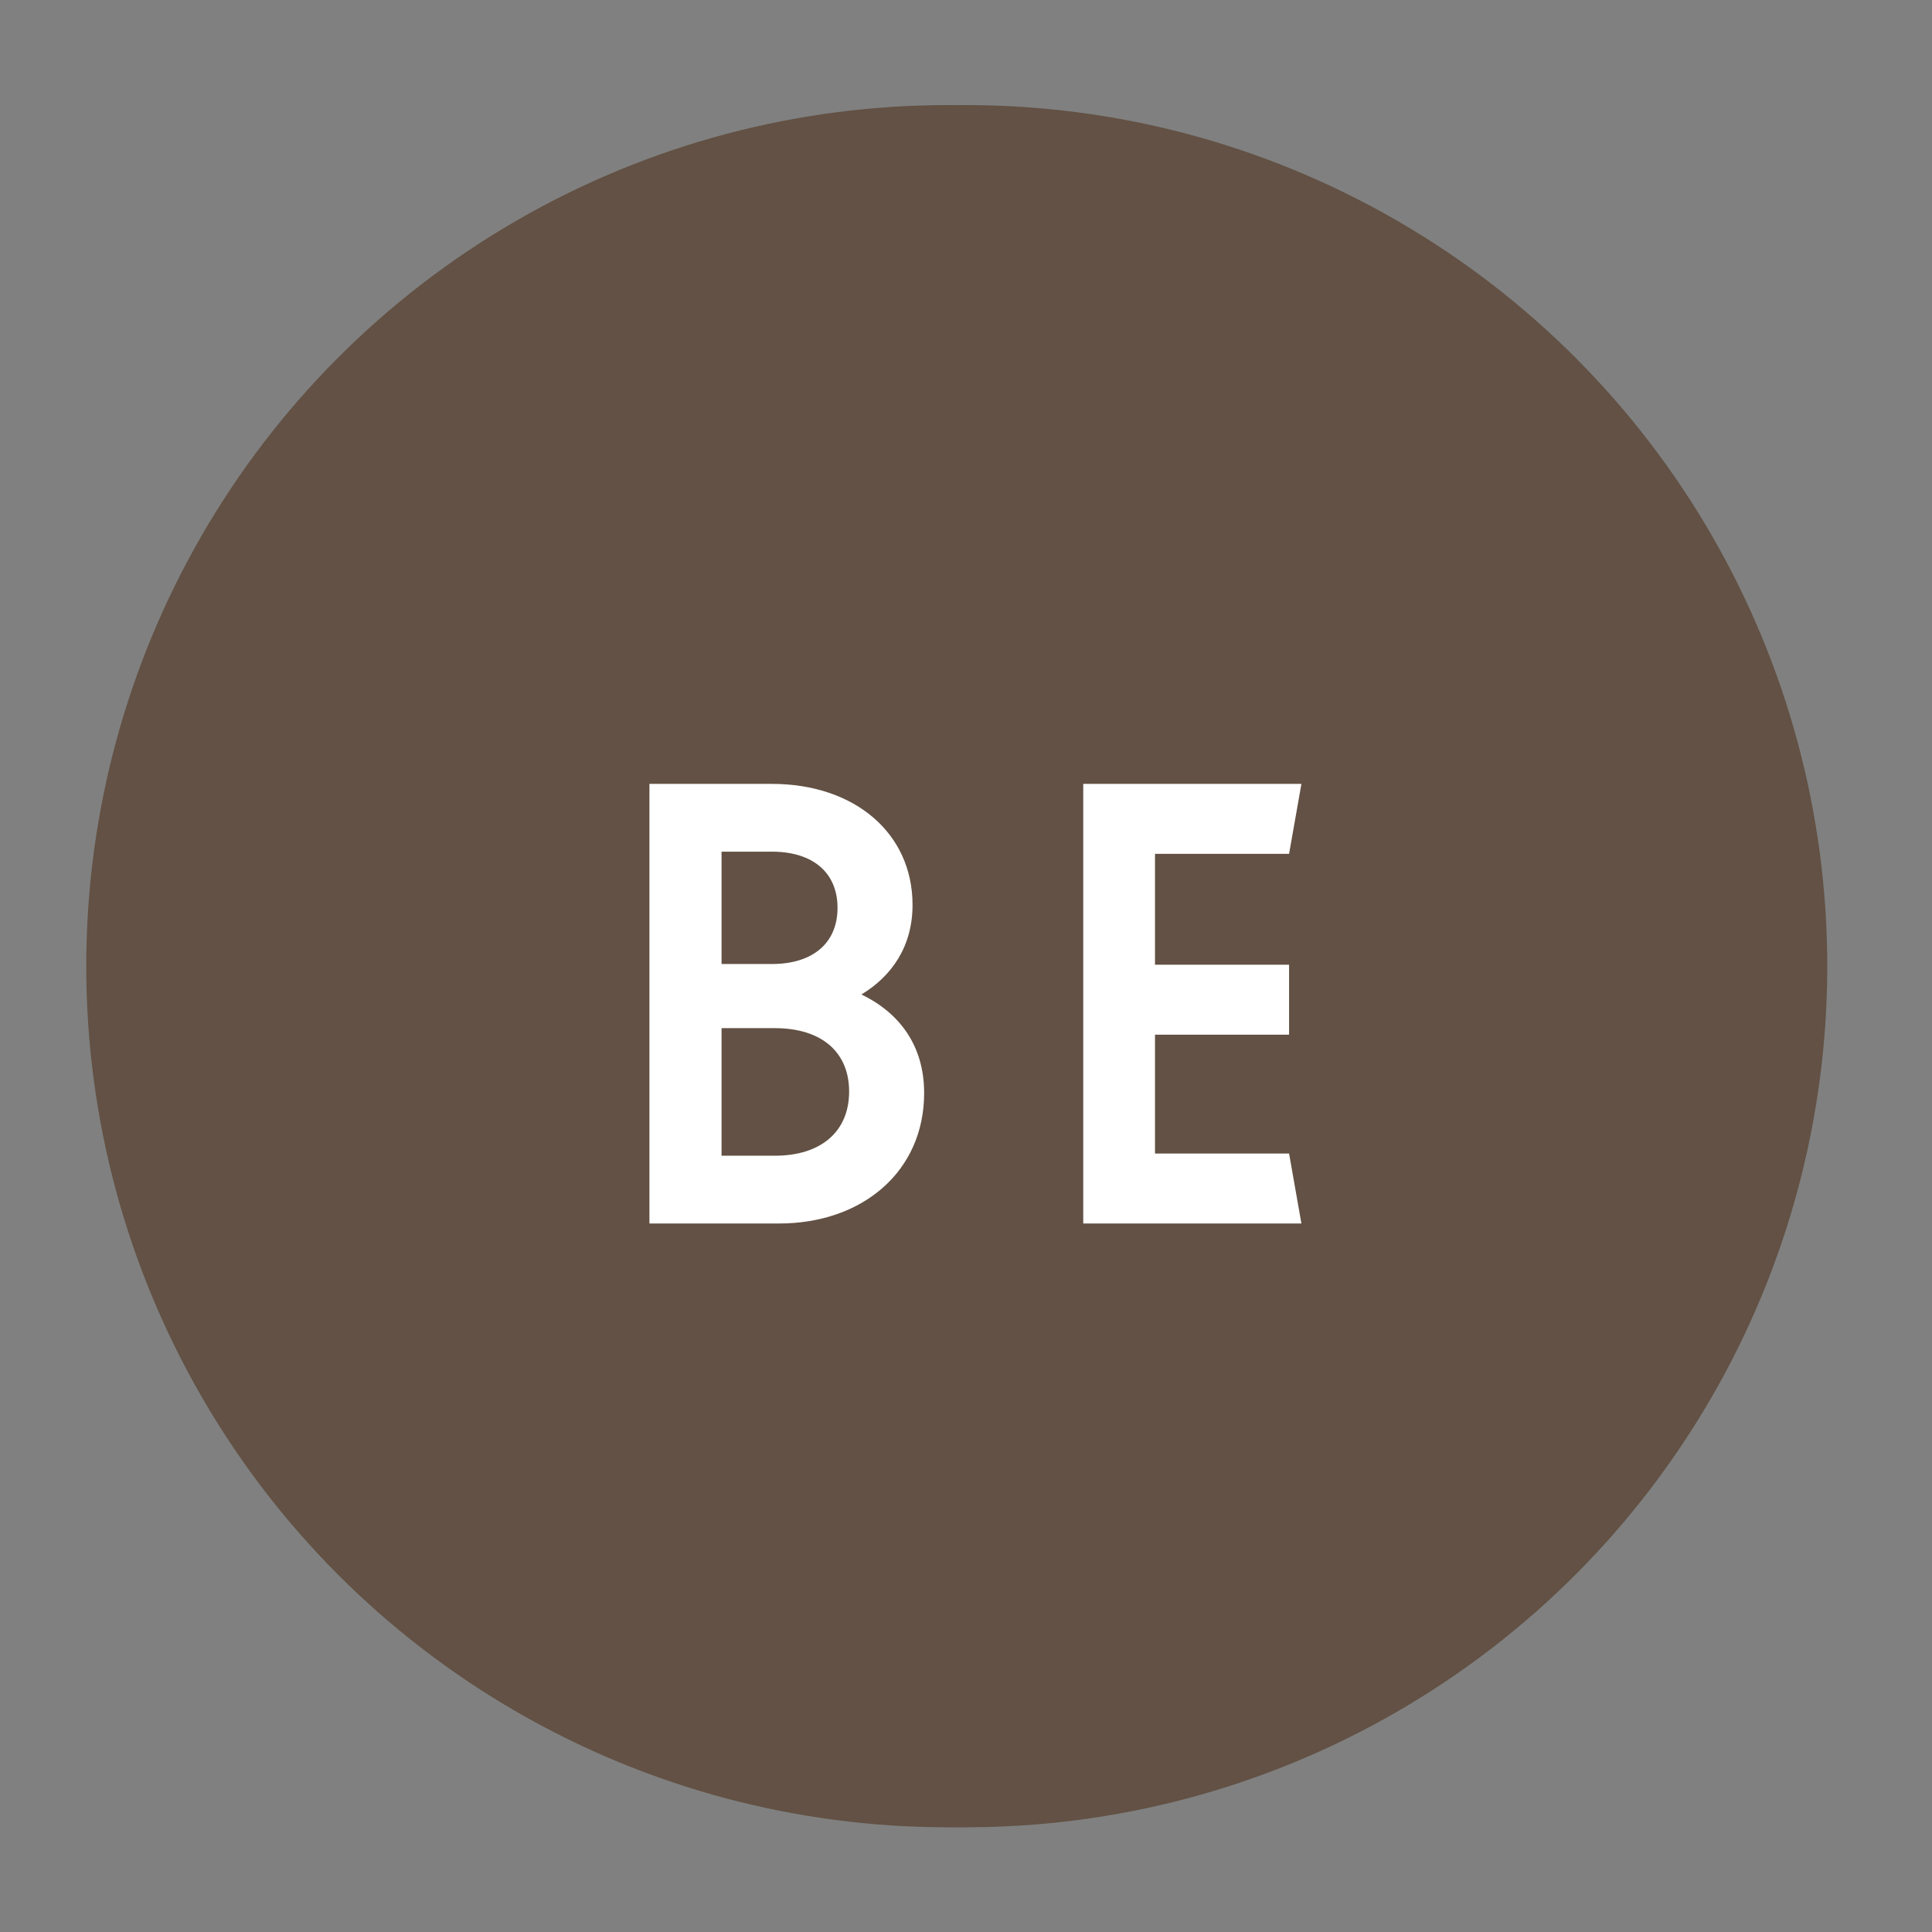
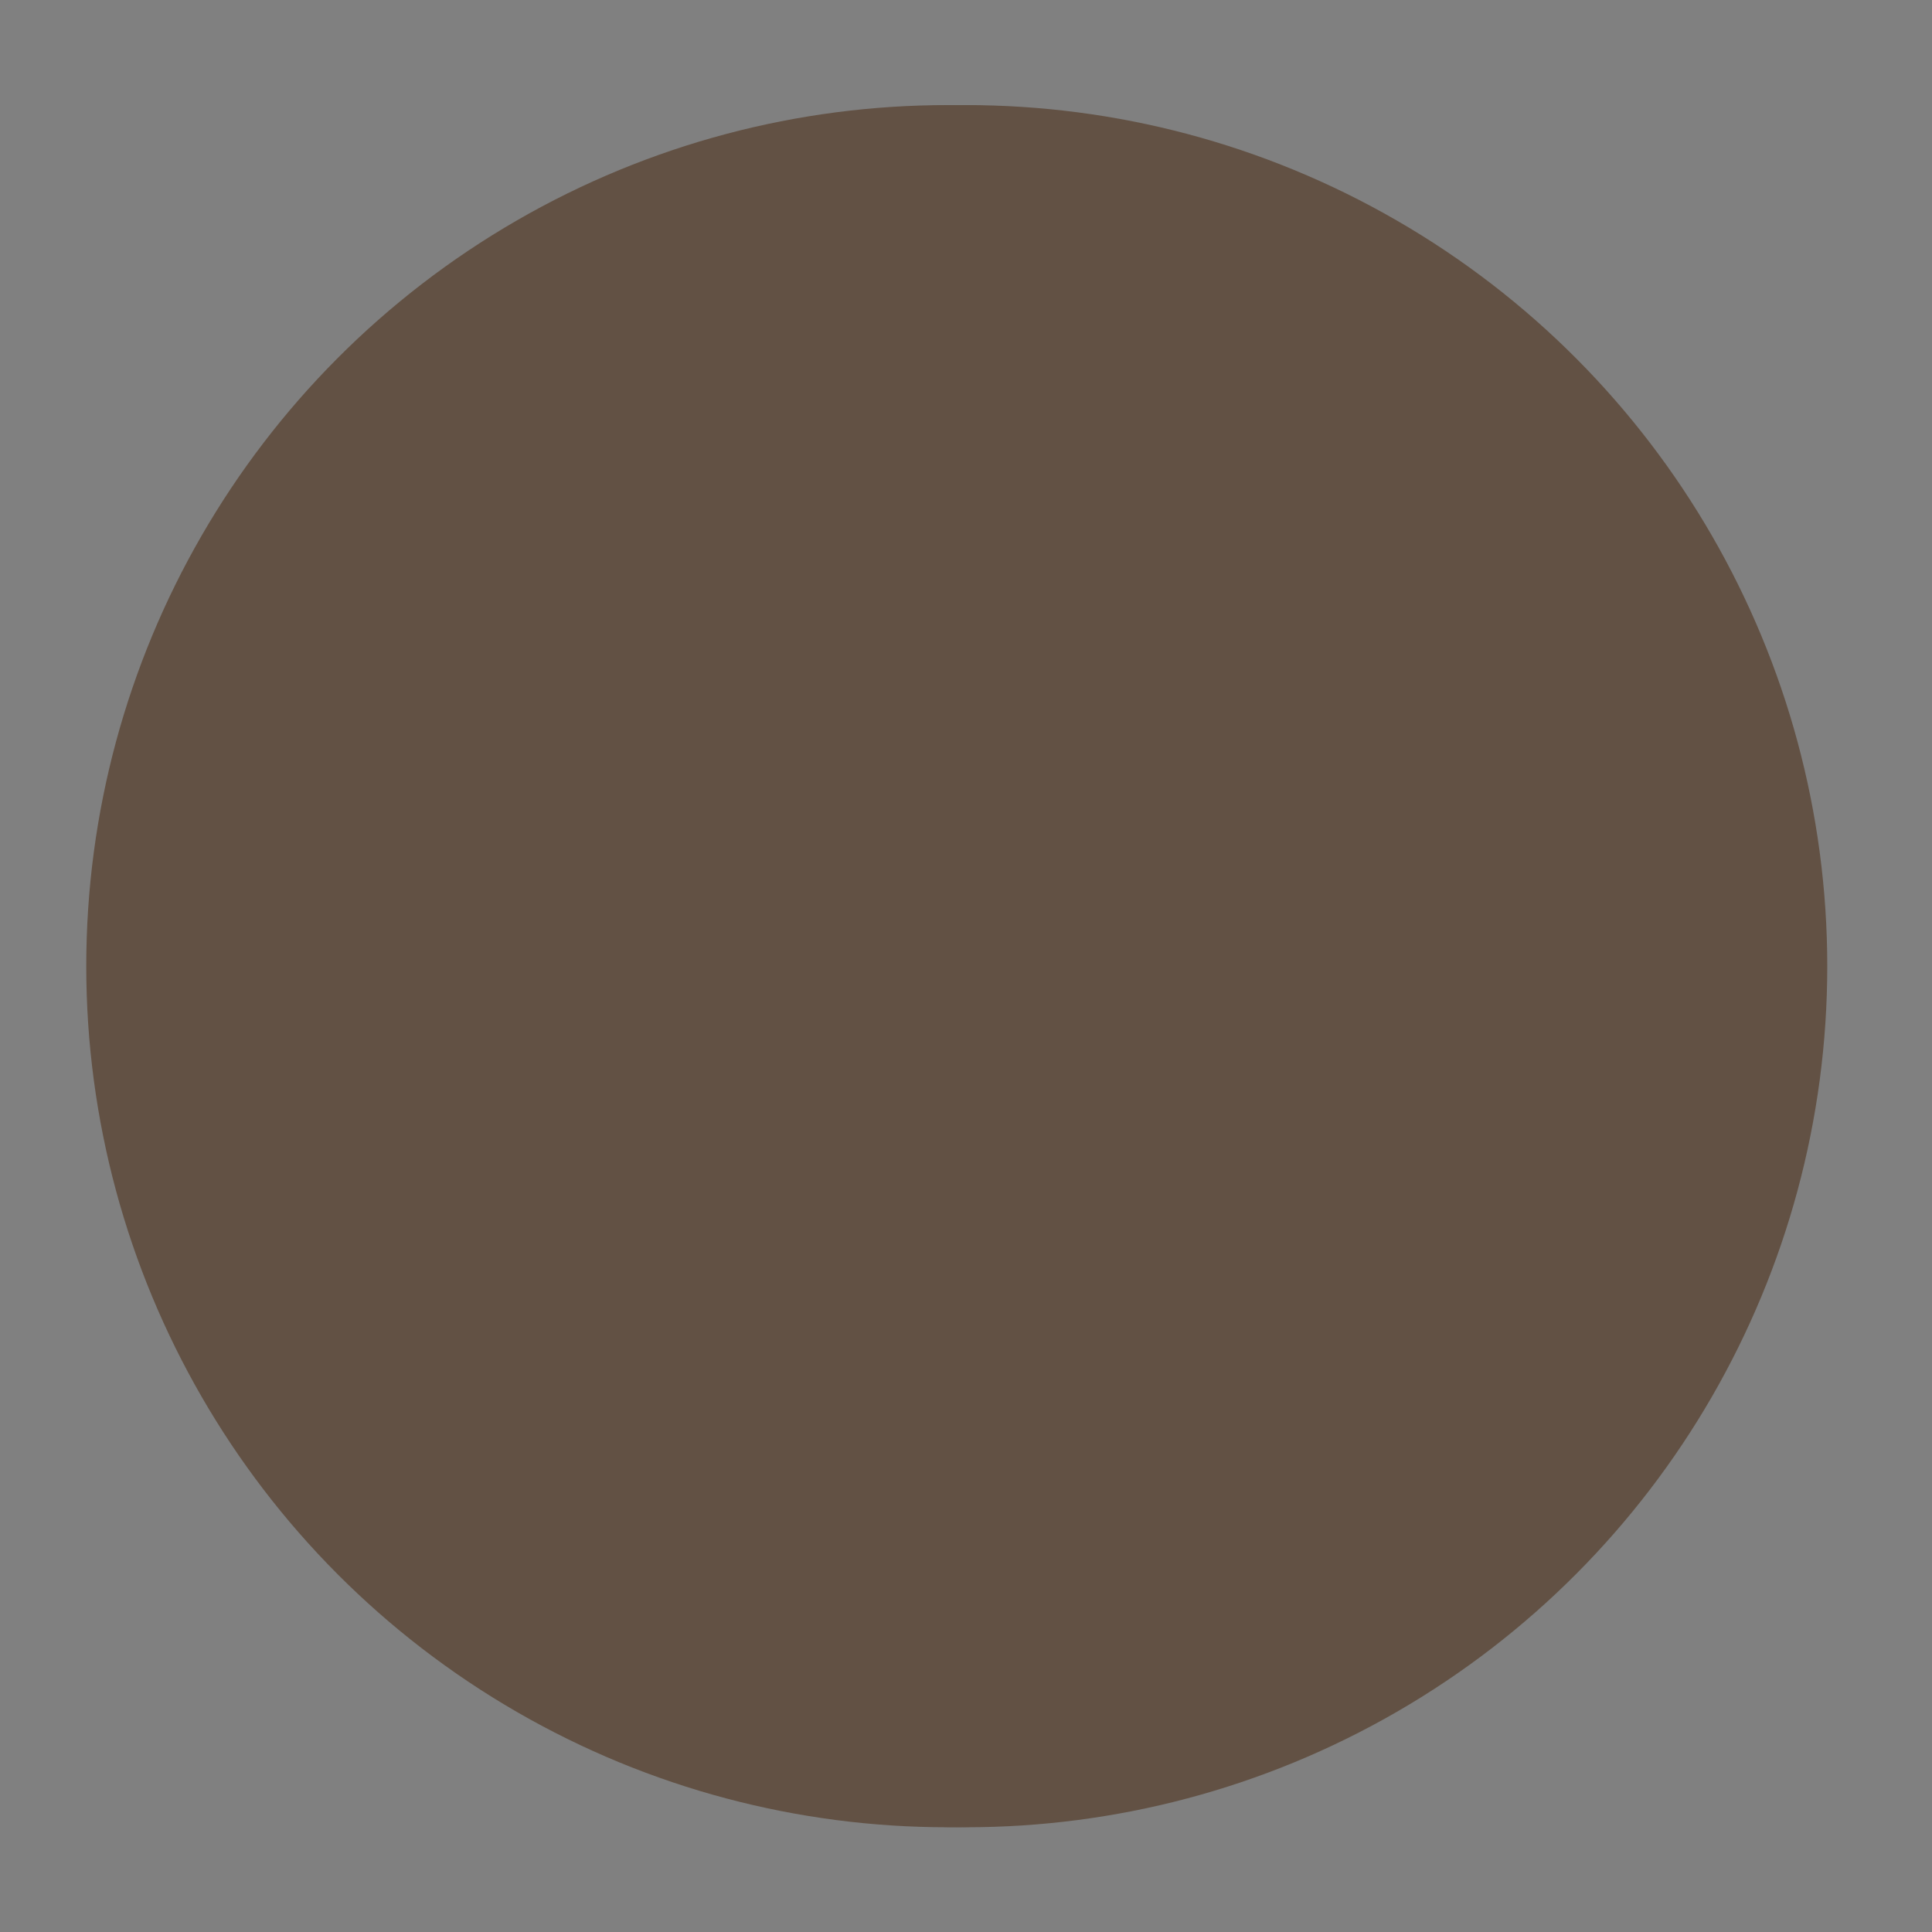
<svg xmlns="http://www.w3.org/2000/svg" version="1.1" id="レイヤー_1" x="0px" y="0px" viewBox="0 0 53.31 53.31" style="enable-background:new 0 0 53.31 53.31;" xml:space="preserve">
  <rect x="0" y="0" width="53.31" height="53.31" fill="#808080" stroke="none" />
  <style type="text/css">
	.st0{fill:#625144;}
	.st1{fill:#FFFFFF;}
</style>
  <circle class="st0" cx="26.14" cy="26.66" r="23.76" />
  <g>
-     <path class="st1" d="M17.4,21.63h3.38c2.27,0,3.88,1.35,3.88,3.34c0,1.15-0.58,1.97-1.41,2.47c1.03,0.5,1.73,1.39,1.73,2.72   c0,2.17-1.71,3.6-4,3.6H17.4V21.63z M20.78,26.6c1.13,0,1.81-0.58,1.81-1.55c0-0.97-0.68-1.55-1.81-1.55h-1.39v3.1H20.78z    M20.86,31.89c1.29,0,2.05-0.68,2.05-1.77s-0.76-1.75-2.05-1.75h-1.47v3.52H20.86z" />
-     <path class="st1" d="M29.37,21.63h6.02l-0.34,1.93h-3.7v3.06h3.7v1.93h-3.7v3.28h3.7l0.34,1.93h-6.02V21.63z" />
-   </g>
+     </g>
  <circle class="st0" cx="26.66" cy="26.66" r="23.76" />
  <g>
-     <path class="st1" d="M17.92,21.63h3.38c2.27,0,3.88,1.35,3.88,3.34c0,1.15-0.58,1.97-1.41,2.47c1.03,0.5,1.73,1.39,1.73,2.72   c0,2.17-1.71,3.6-4,3.6h-3.58V21.63z M21.3,26.6c1.13,0,1.81-0.58,1.81-1.55c0-0.97-0.68-1.55-1.81-1.55h-1.39v3.1H21.3z    M21.38,31.89c1.29,0,2.05-0.68,2.05-1.77s-0.76-1.75-2.05-1.75h-1.47v3.52H21.38z" />
-     <path class="st1" d="M29.89,21.63h6.02l-0.34,1.93h-3.7v3.06h3.7v1.93h-3.7v3.28h3.7l0.34,1.93h-6.02V21.63z" />
-   </g>
+     </g>
</svg>